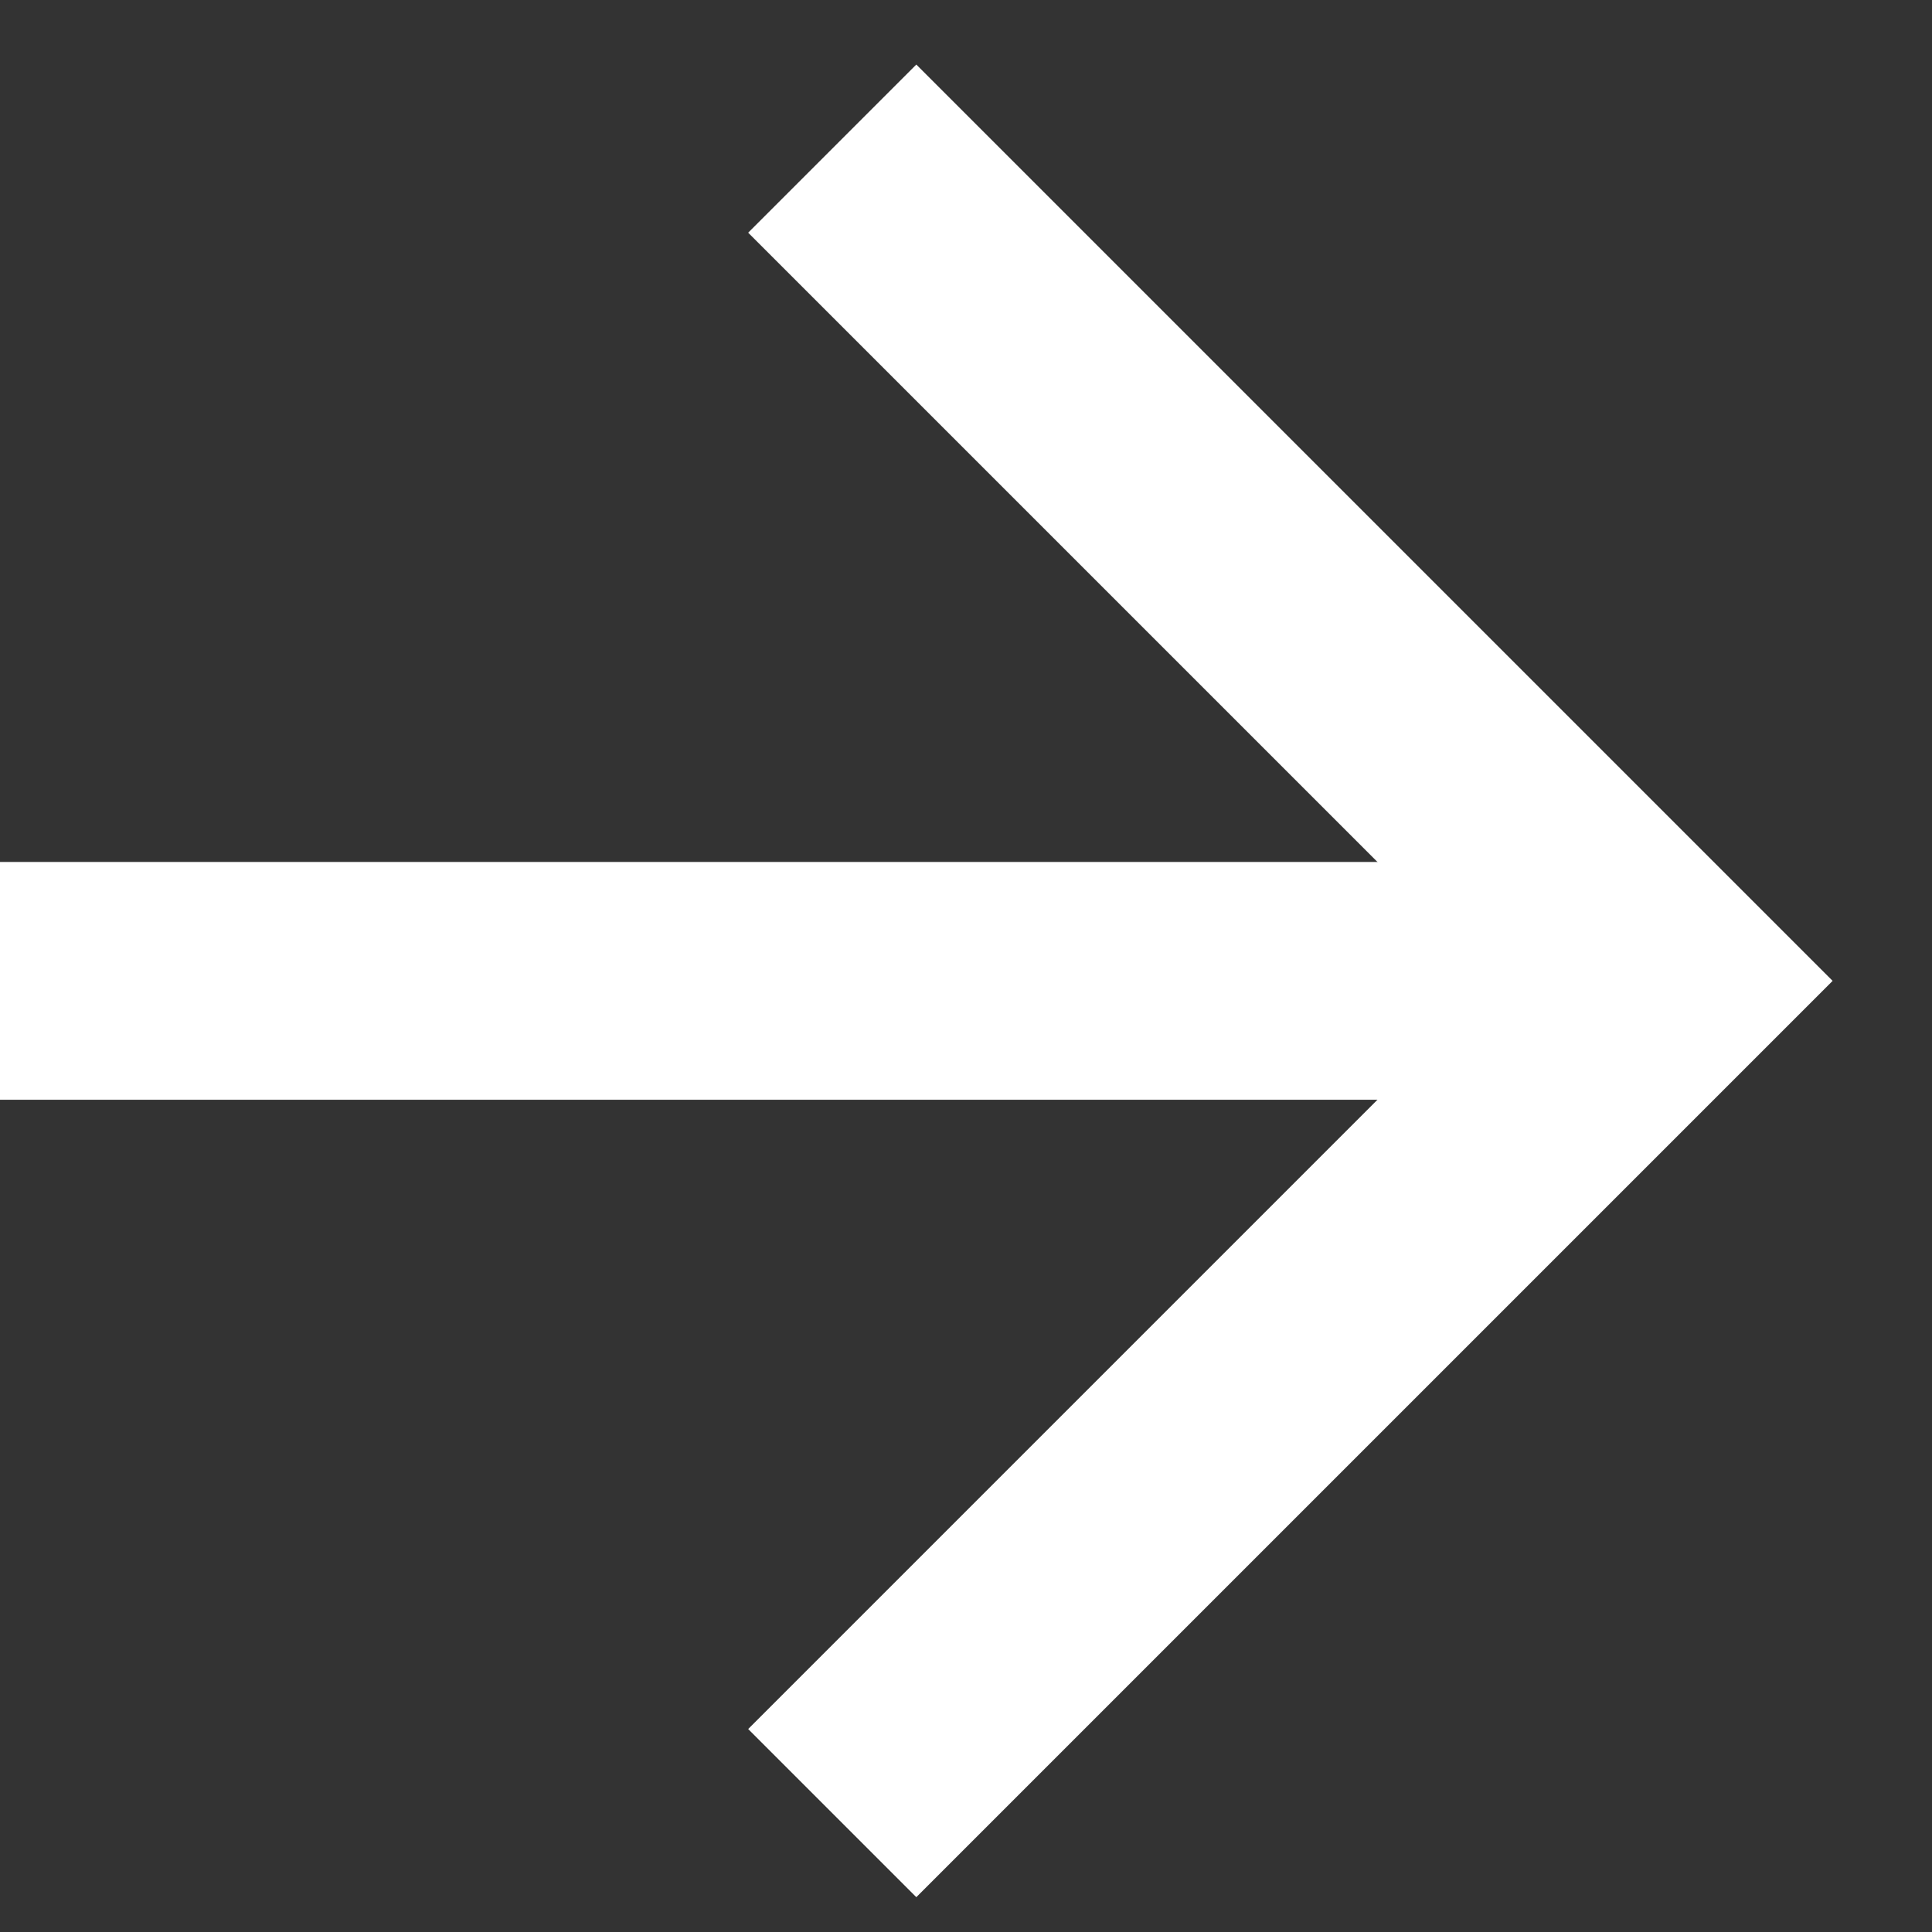
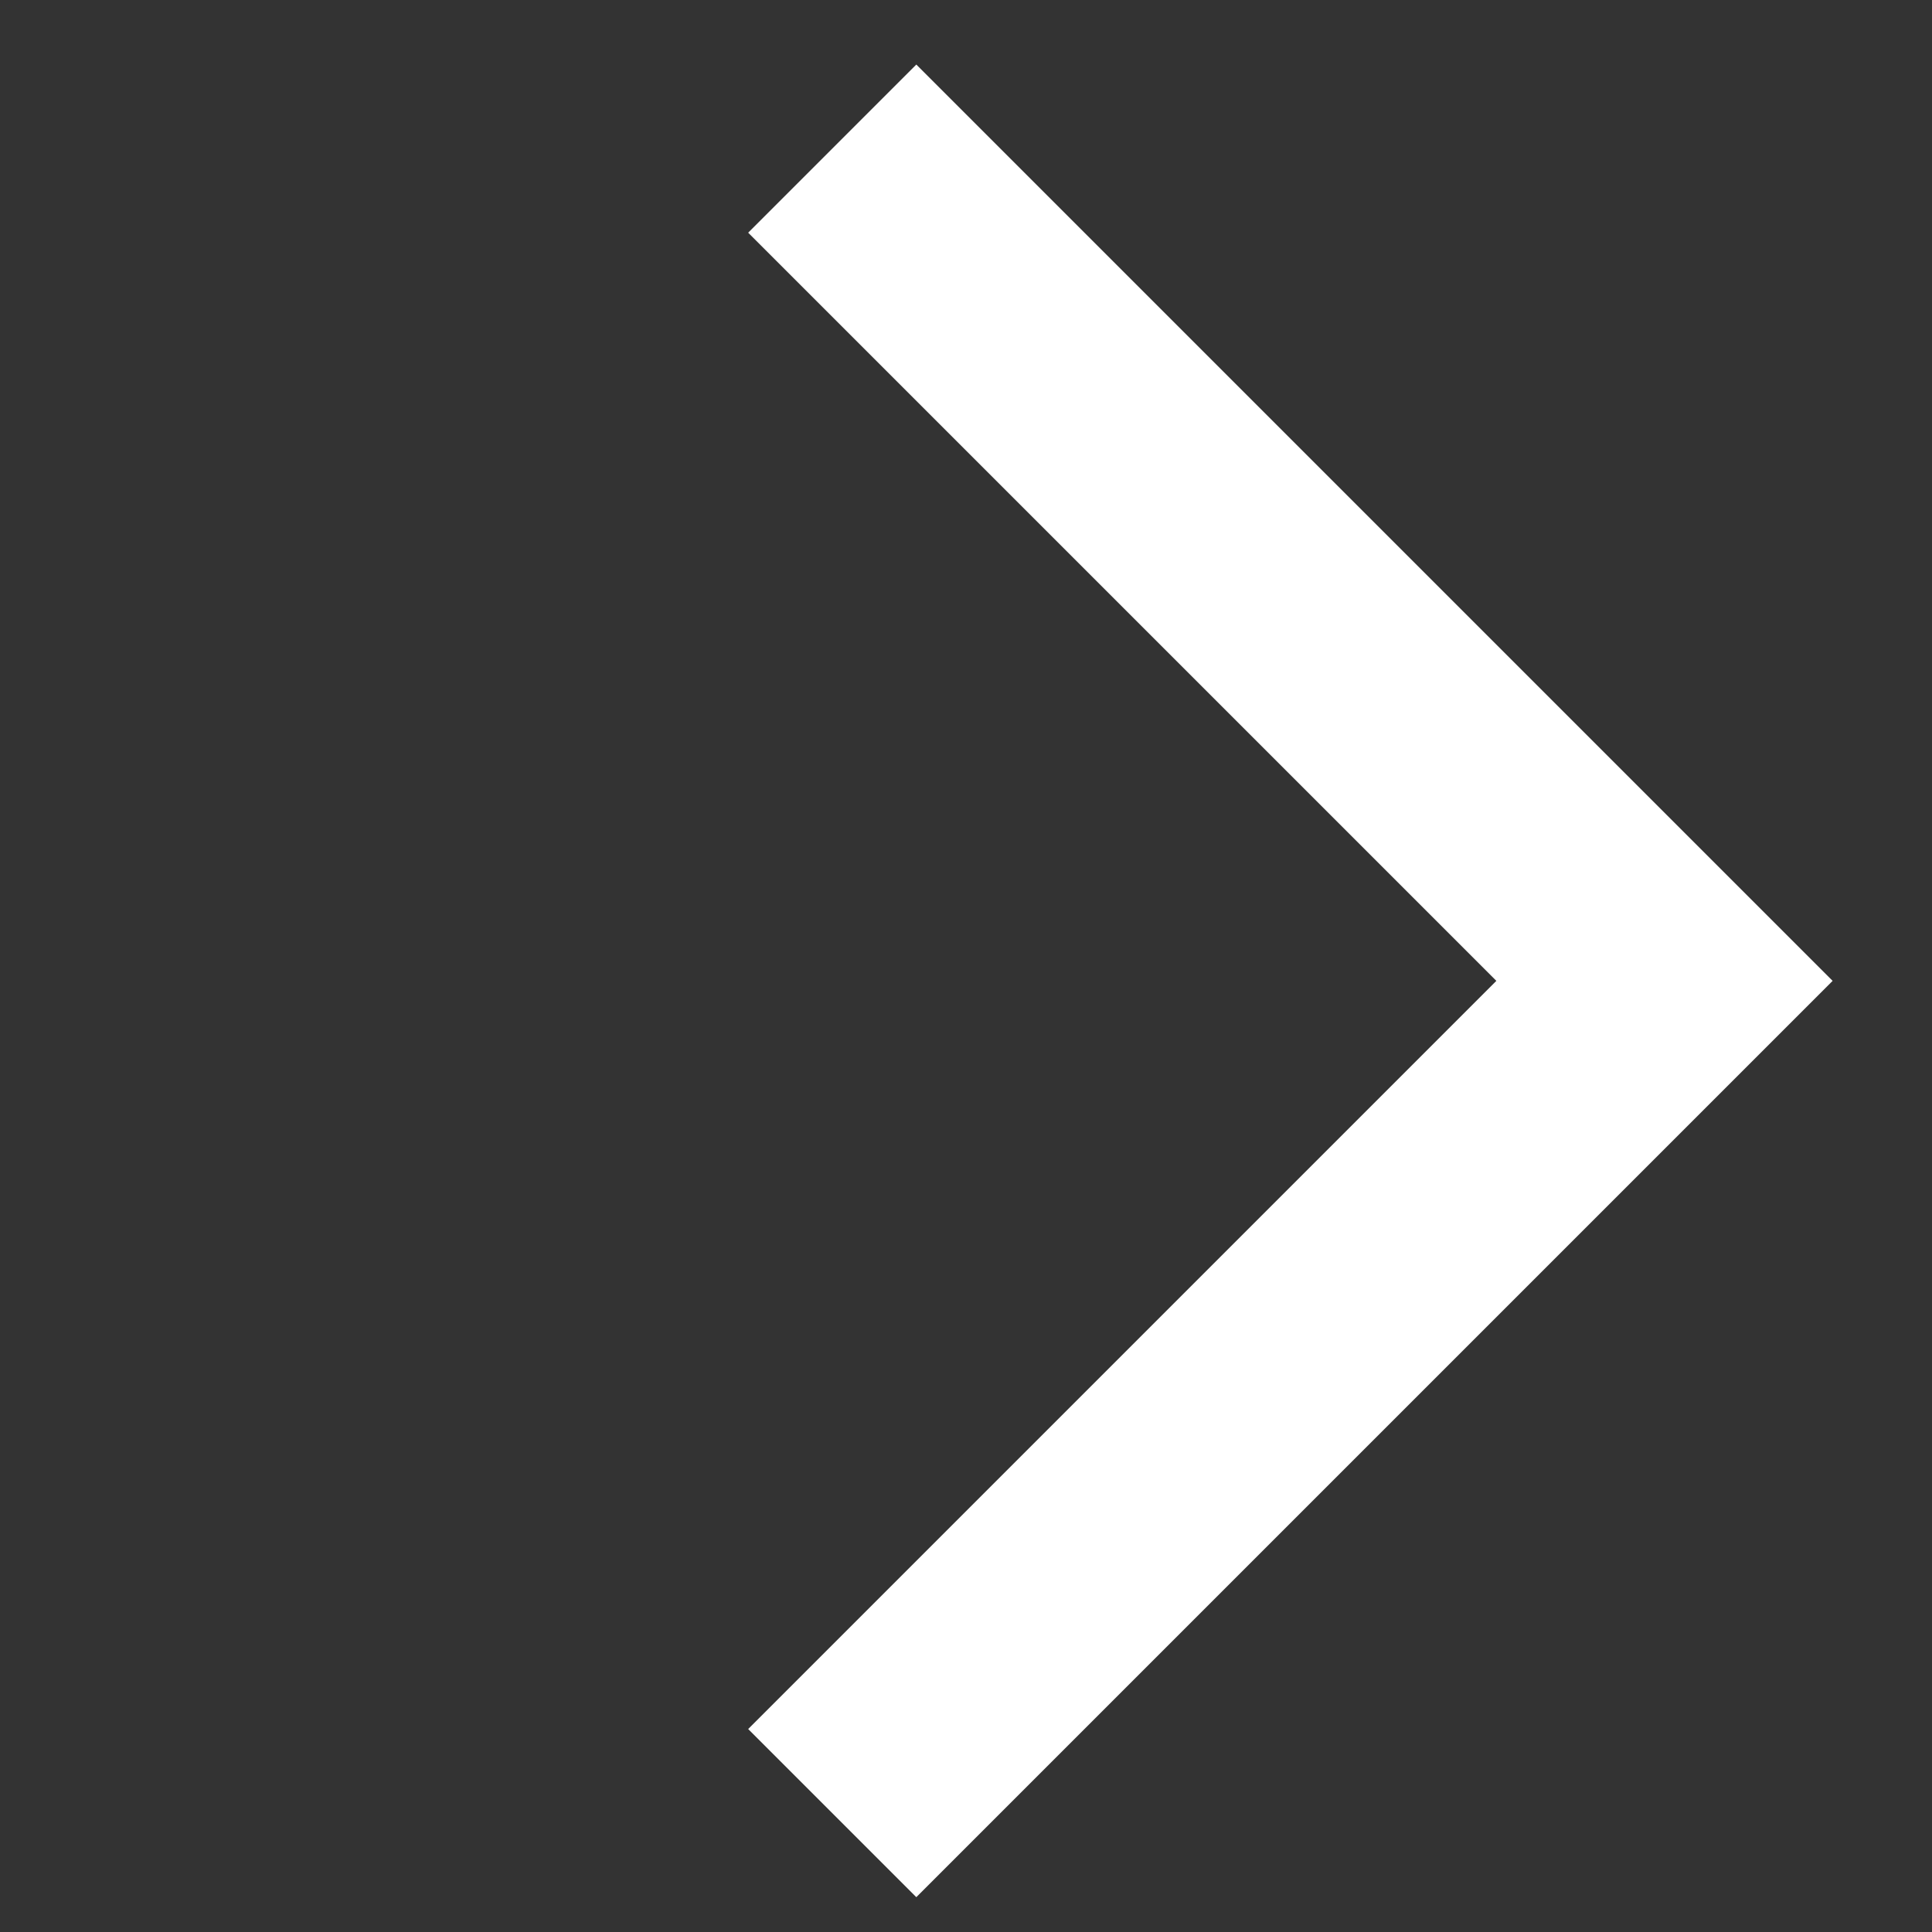
<svg xmlns="http://www.w3.org/2000/svg" width="13px" height="13px" viewBox="0 0 13 13" version="1.1">
  <rect x="0" y="0" width="13" height="13" fill="#333333" stroke="none" />
  <title>Group 7 Copy 2</title>
  <desc>Created with Sketch.</desc>
  <g id="Page-1" stroke="none" stroke-width="1" fill="none" fill-rule="evenodd">
    <g id="Welive_location" transform="translate(-1074, -2688)" stroke="#ffffff" stroke-width="1.6">
      <g id="Group-7-Copy-2" transform="translate(1074, 2689)">
-         <path d="M-8.8817842e-16,5.6 L11.2,5.6" id="Path" />
        <polyline id="Path" points="5.6 -8.8817842e-16 11.2 5.6 5.6 11.2" />
      </g>
    </g>
  </g>
</svg>